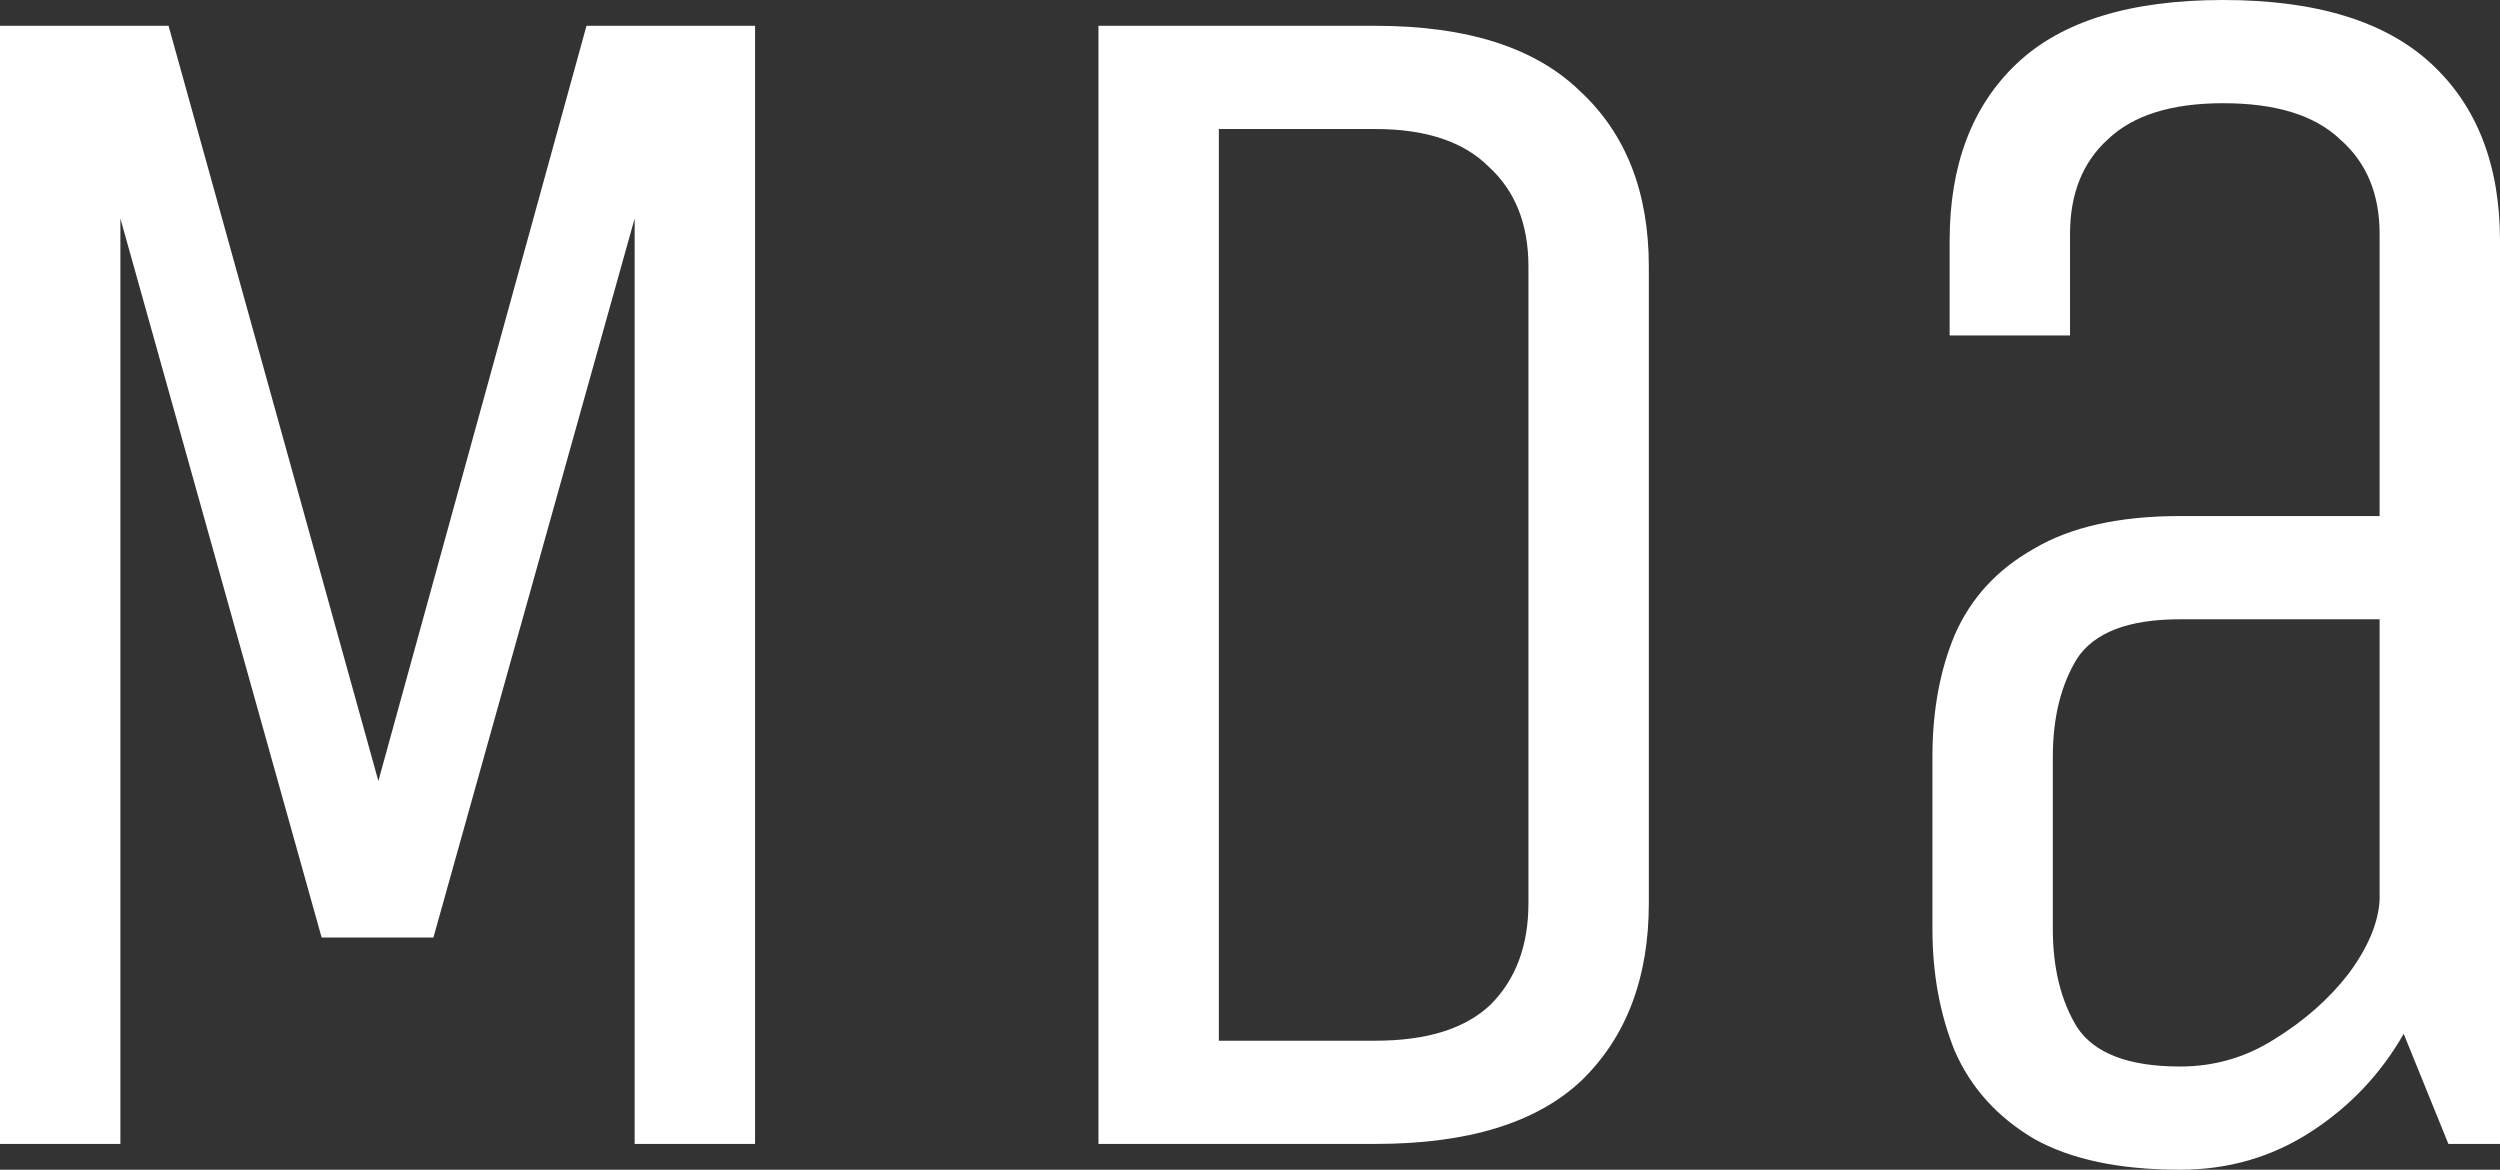
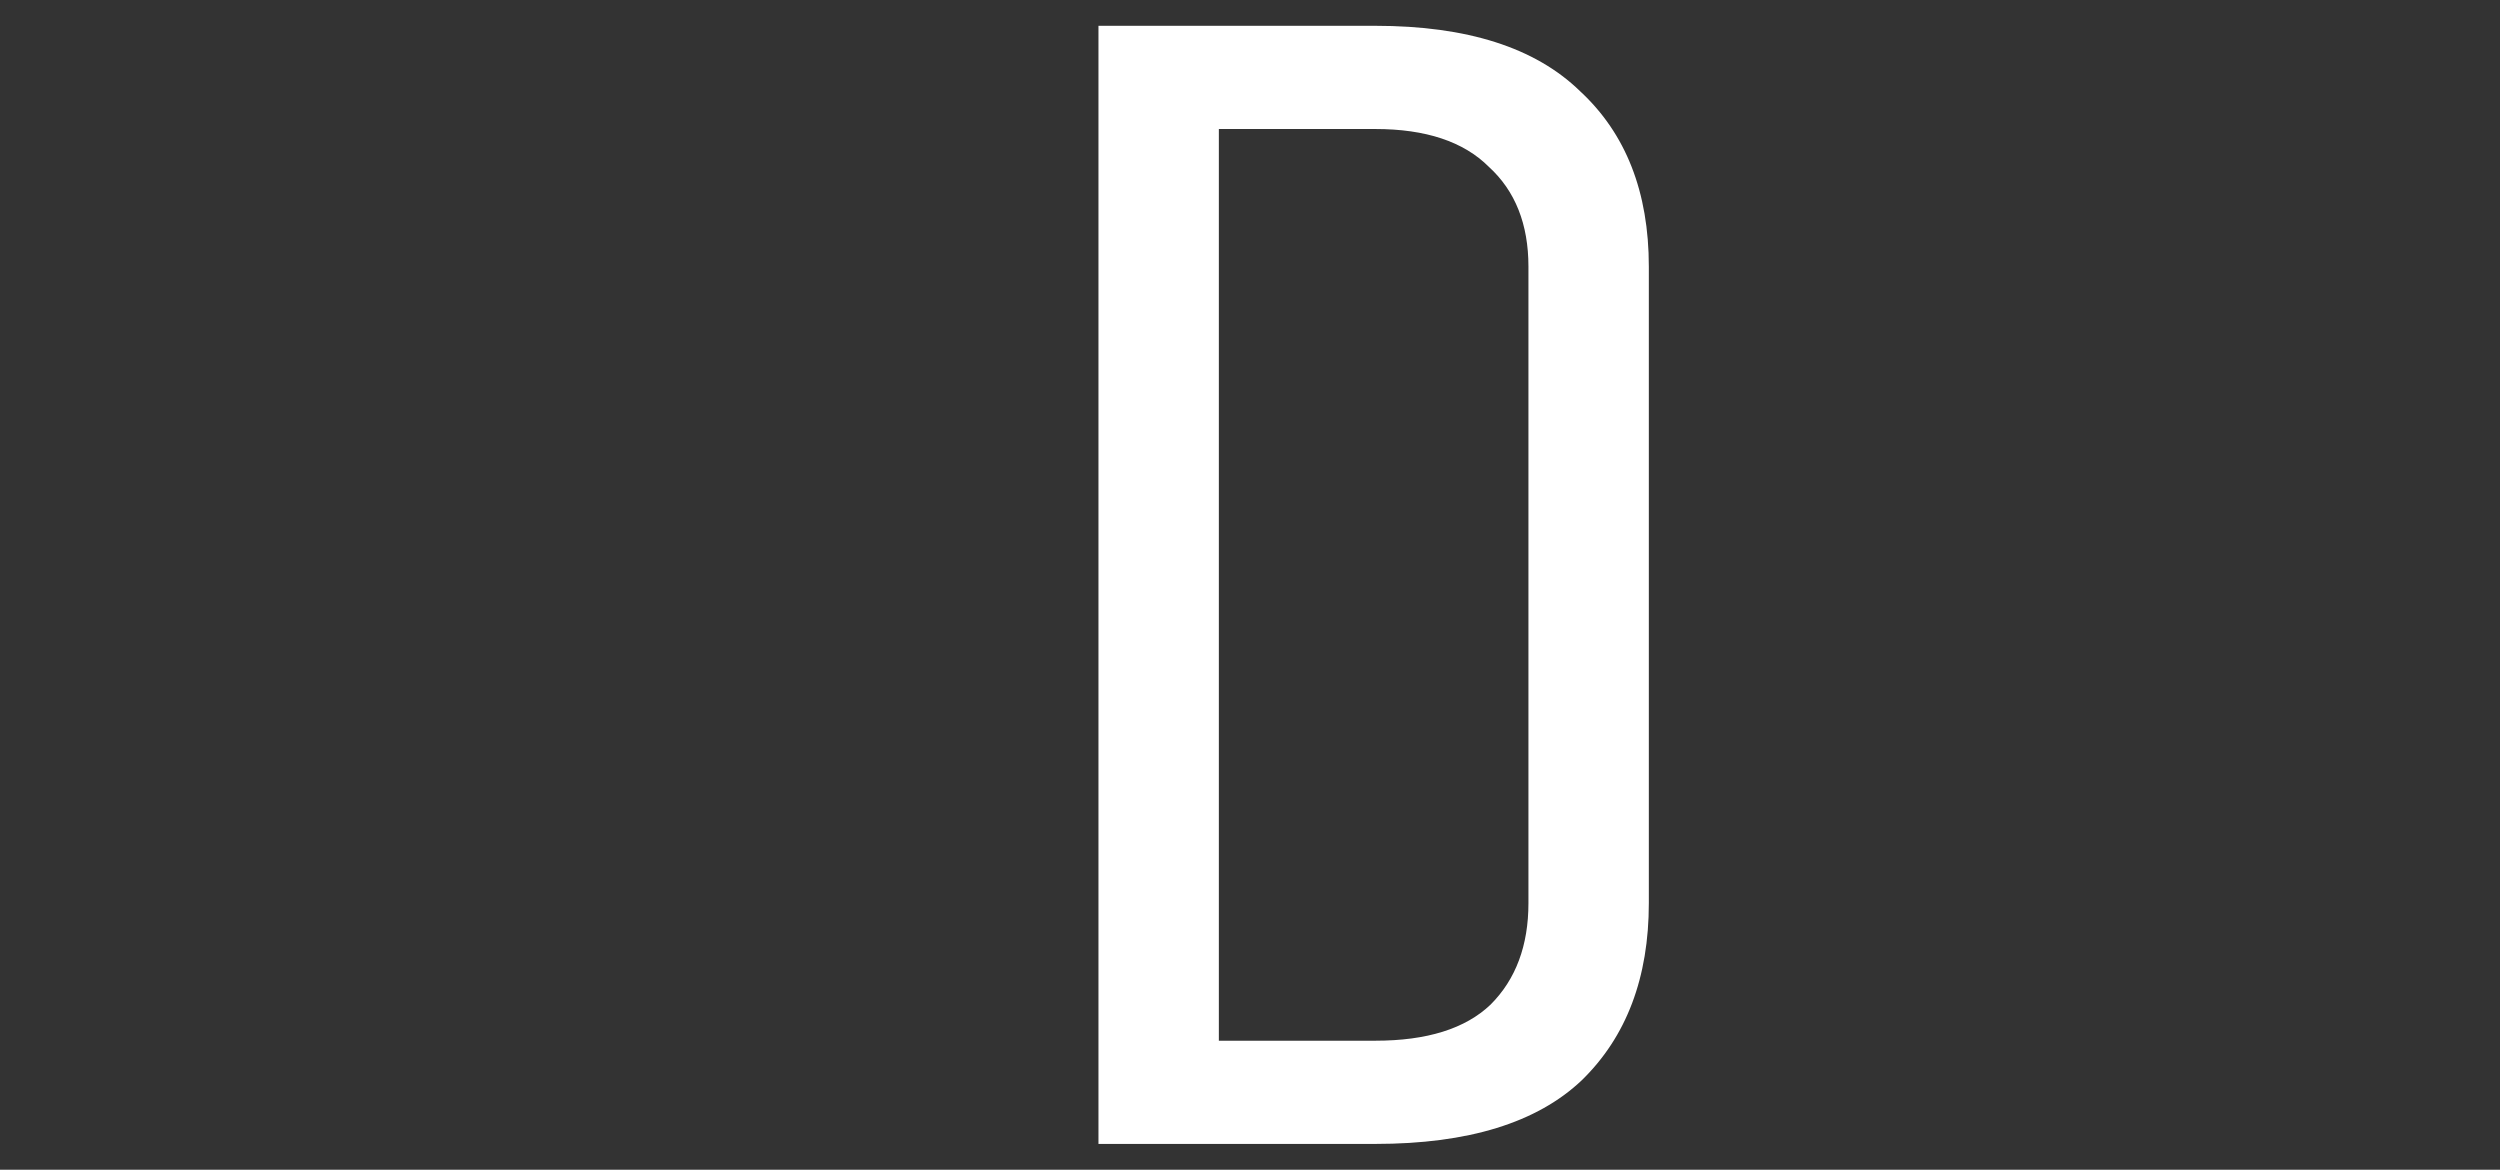
<svg xmlns="http://www.w3.org/2000/svg" width="109" height="51" viewBox="0 0 109 51" fill="none">
  <rect x="0" y="0" width="109" height="51" fill="#333333" stroke="none" />
-   <path d="M0 49.875V1.125H7.349L16.497 34.05L25.571 1.125H32.92V49.875H27.671V9.525L18.897 40.875H14.023L5.249 9.525V49.875H0Z" fill="white" />
  <path d="M47.893 49.875V1.125H59.966C63.966 1.125 66.94 2.075 68.89 3.975C70.89 5.825 71.889 8.375 71.889 11.625V39.375C71.889 42.625 70.915 45.2 68.965 47.1C67.015 48.95 64.016 49.875 59.966 49.875H47.893ZM66.64 11.625C66.64 9.775 66.065 8.325 64.915 7.275C63.816 6.175 62.166 5.625 59.966 5.625H53.142V45.375H59.966C62.216 45.375 63.891 44.85 64.99 43.8C66.09 42.7 66.64 41.225 66.64 39.375V11.625Z" fill="white" />
-   <path d="M106.75 49.875L104.801 45.075C103.801 46.825 102.451 48.25 100.751 49.35C99.052 50.45 97.152 51 95.052 51C92.403 51 90.278 50.55 88.678 49.65C87.078 48.7 85.928 47.425 85.229 45.825C84.579 44.225 84.254 42.45 84.254 40.5V33C84.254 31 84.579 29.225 85.229 27.675C85.928 26.075 87.078 24.825 88.678 23.925C90.278 22.975 92.403 22.5 95.052 22.5H103.751V10.2C103.751 8.45 103.176 7.075 102.026 6.075C100.926 5.025 99.227 4.5 96.927 4.5C94.677 4.5 93.002 5.025 91.903 6.075C90.803 7.075 90.253 8.45 90.253 10.2V14.625H85.004V10.5C85.004 7.2 85.978 4.625 87.928 2.775C89.878 0.925 92.877 0 96.927 0C100.976 0 104.001 0.925 106 2.775C108 4.625 109 7.2 109 10.5V49.875H106.75ZM103.751 27H95.052C92.802 27 91.303 27.575 90.553 28.725C89.853 29.875 89.503 31.3 89.503 33V40.5C89.503 42.2 89.853 43.625 90.553 44.775C91.303 45.925 92.802 46.5 95.052 46.5C96.552 46.5 97.927 46.1 99.177 45.3C100.476 44.5 101.551 43.55 102.401 42.45C103.251 41.3 103.701 40.225 103.751 39.225V27Z" fill="white" />
</svg>